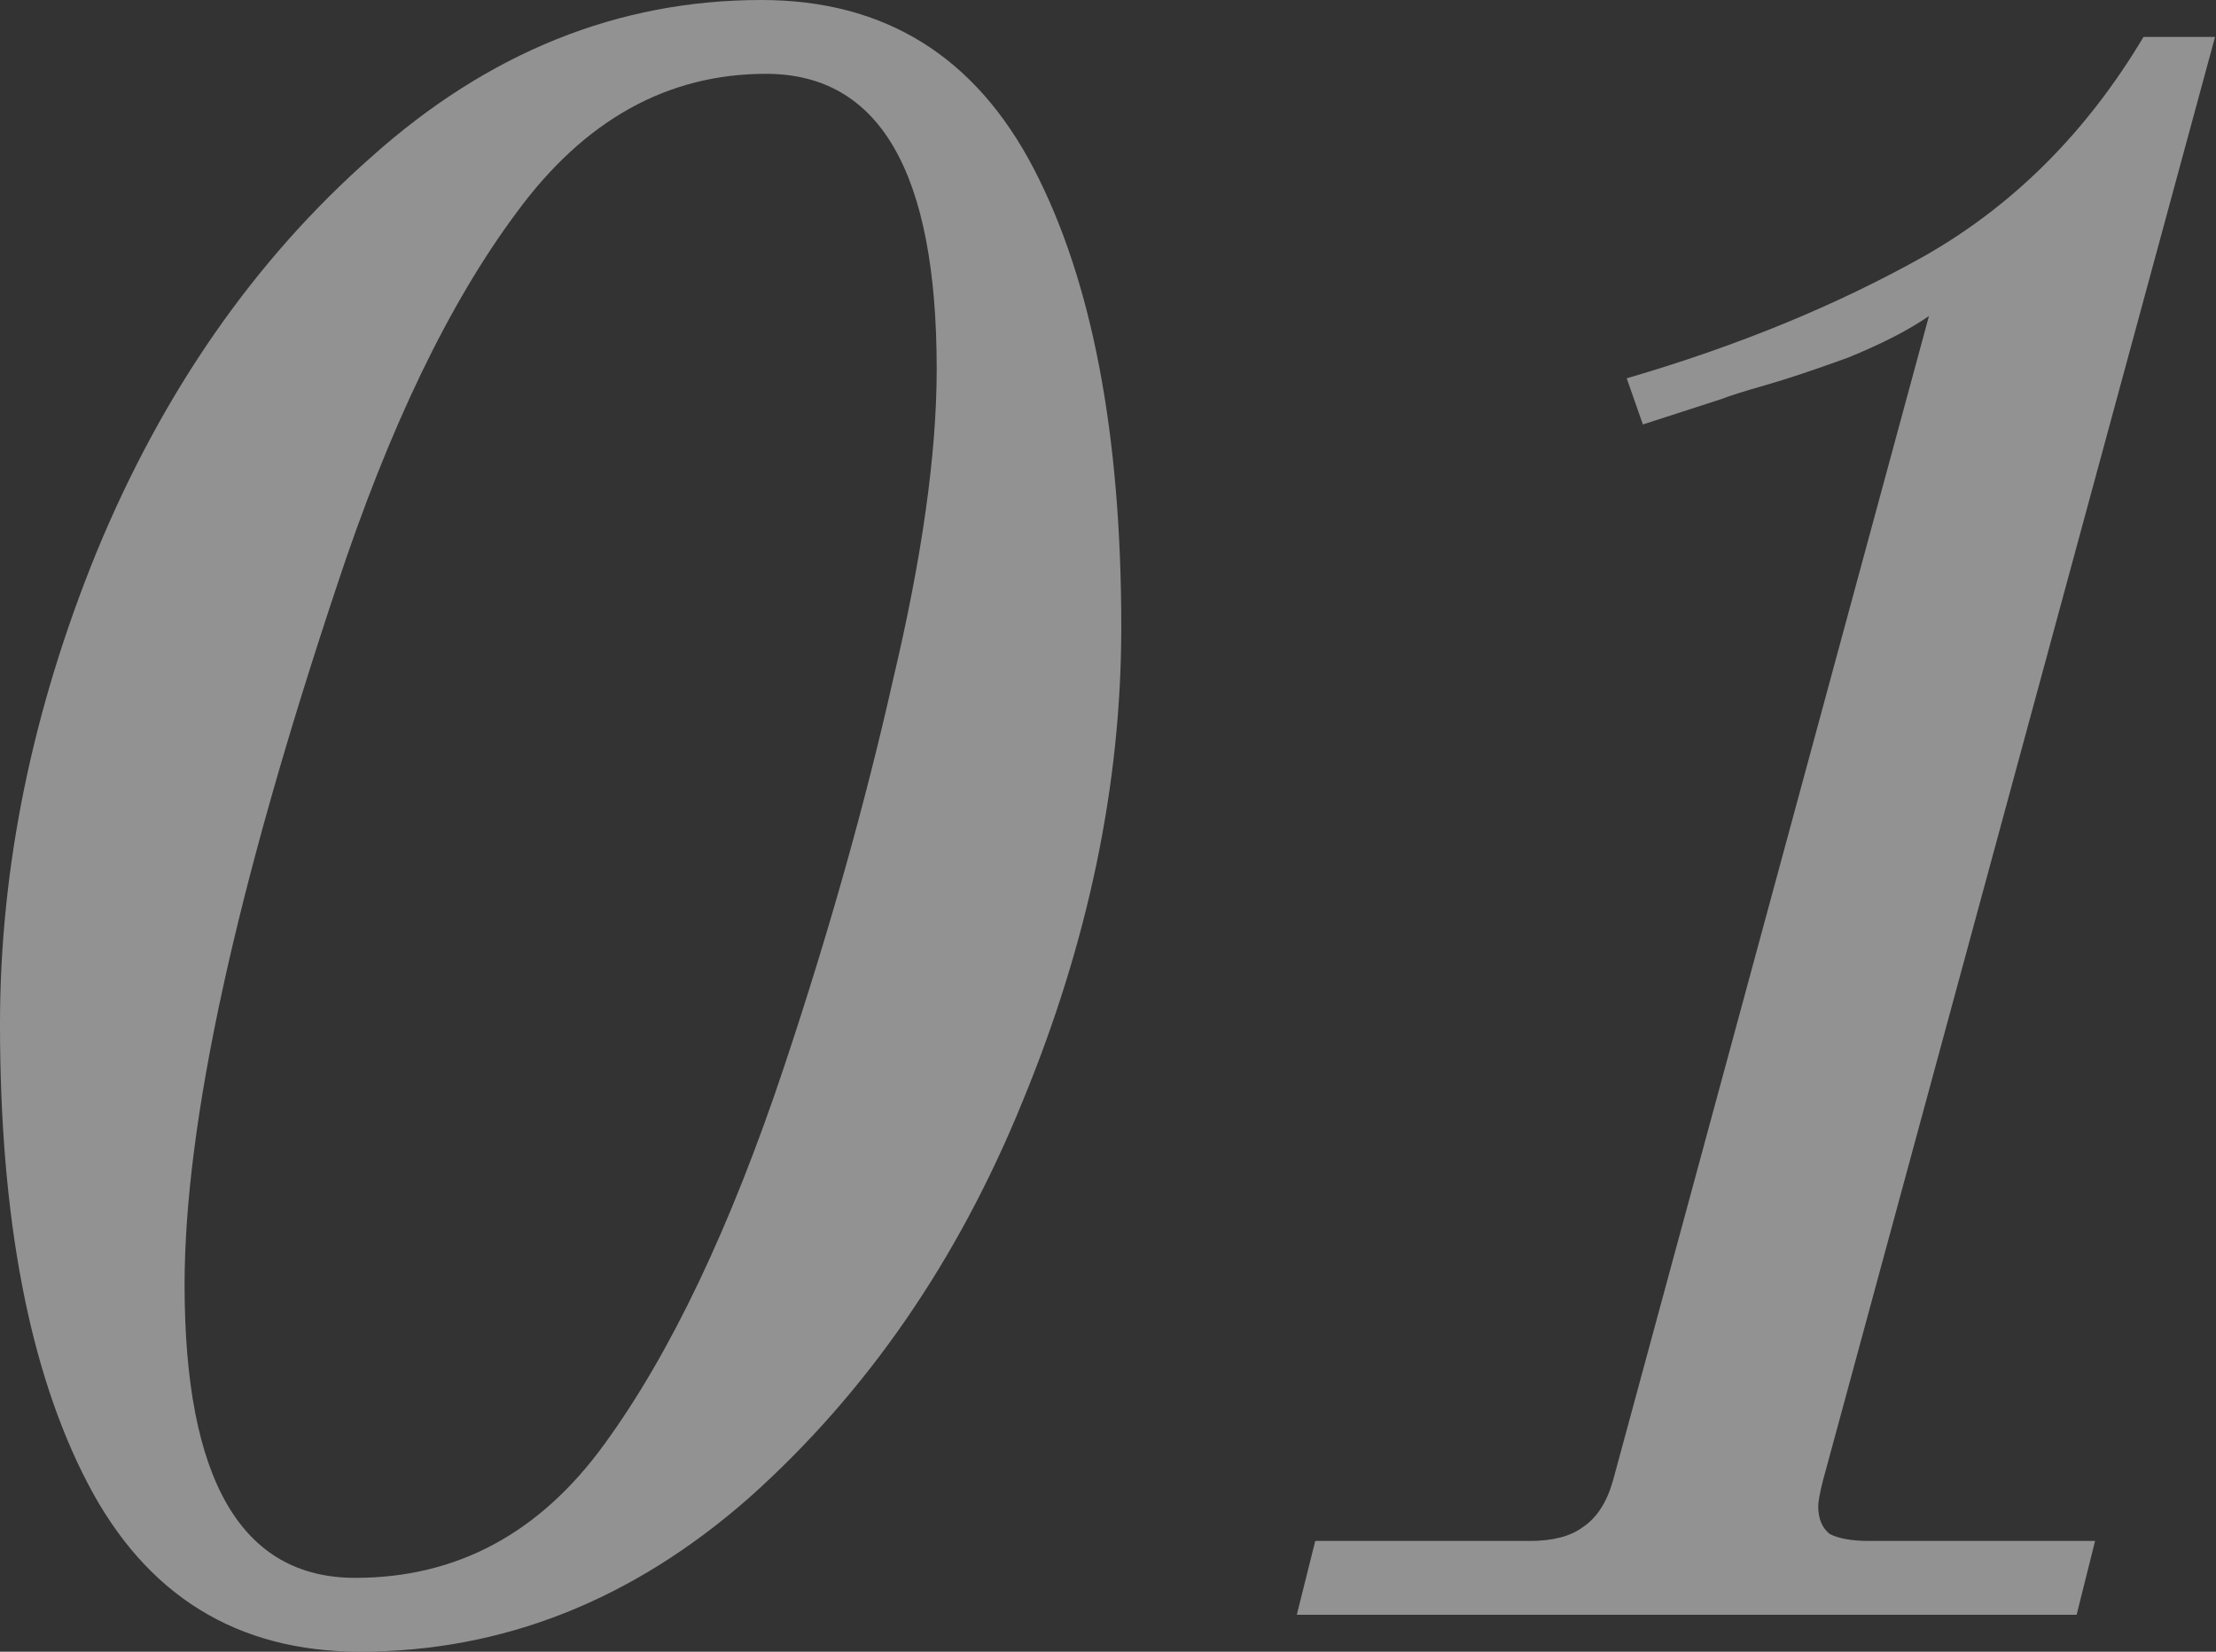
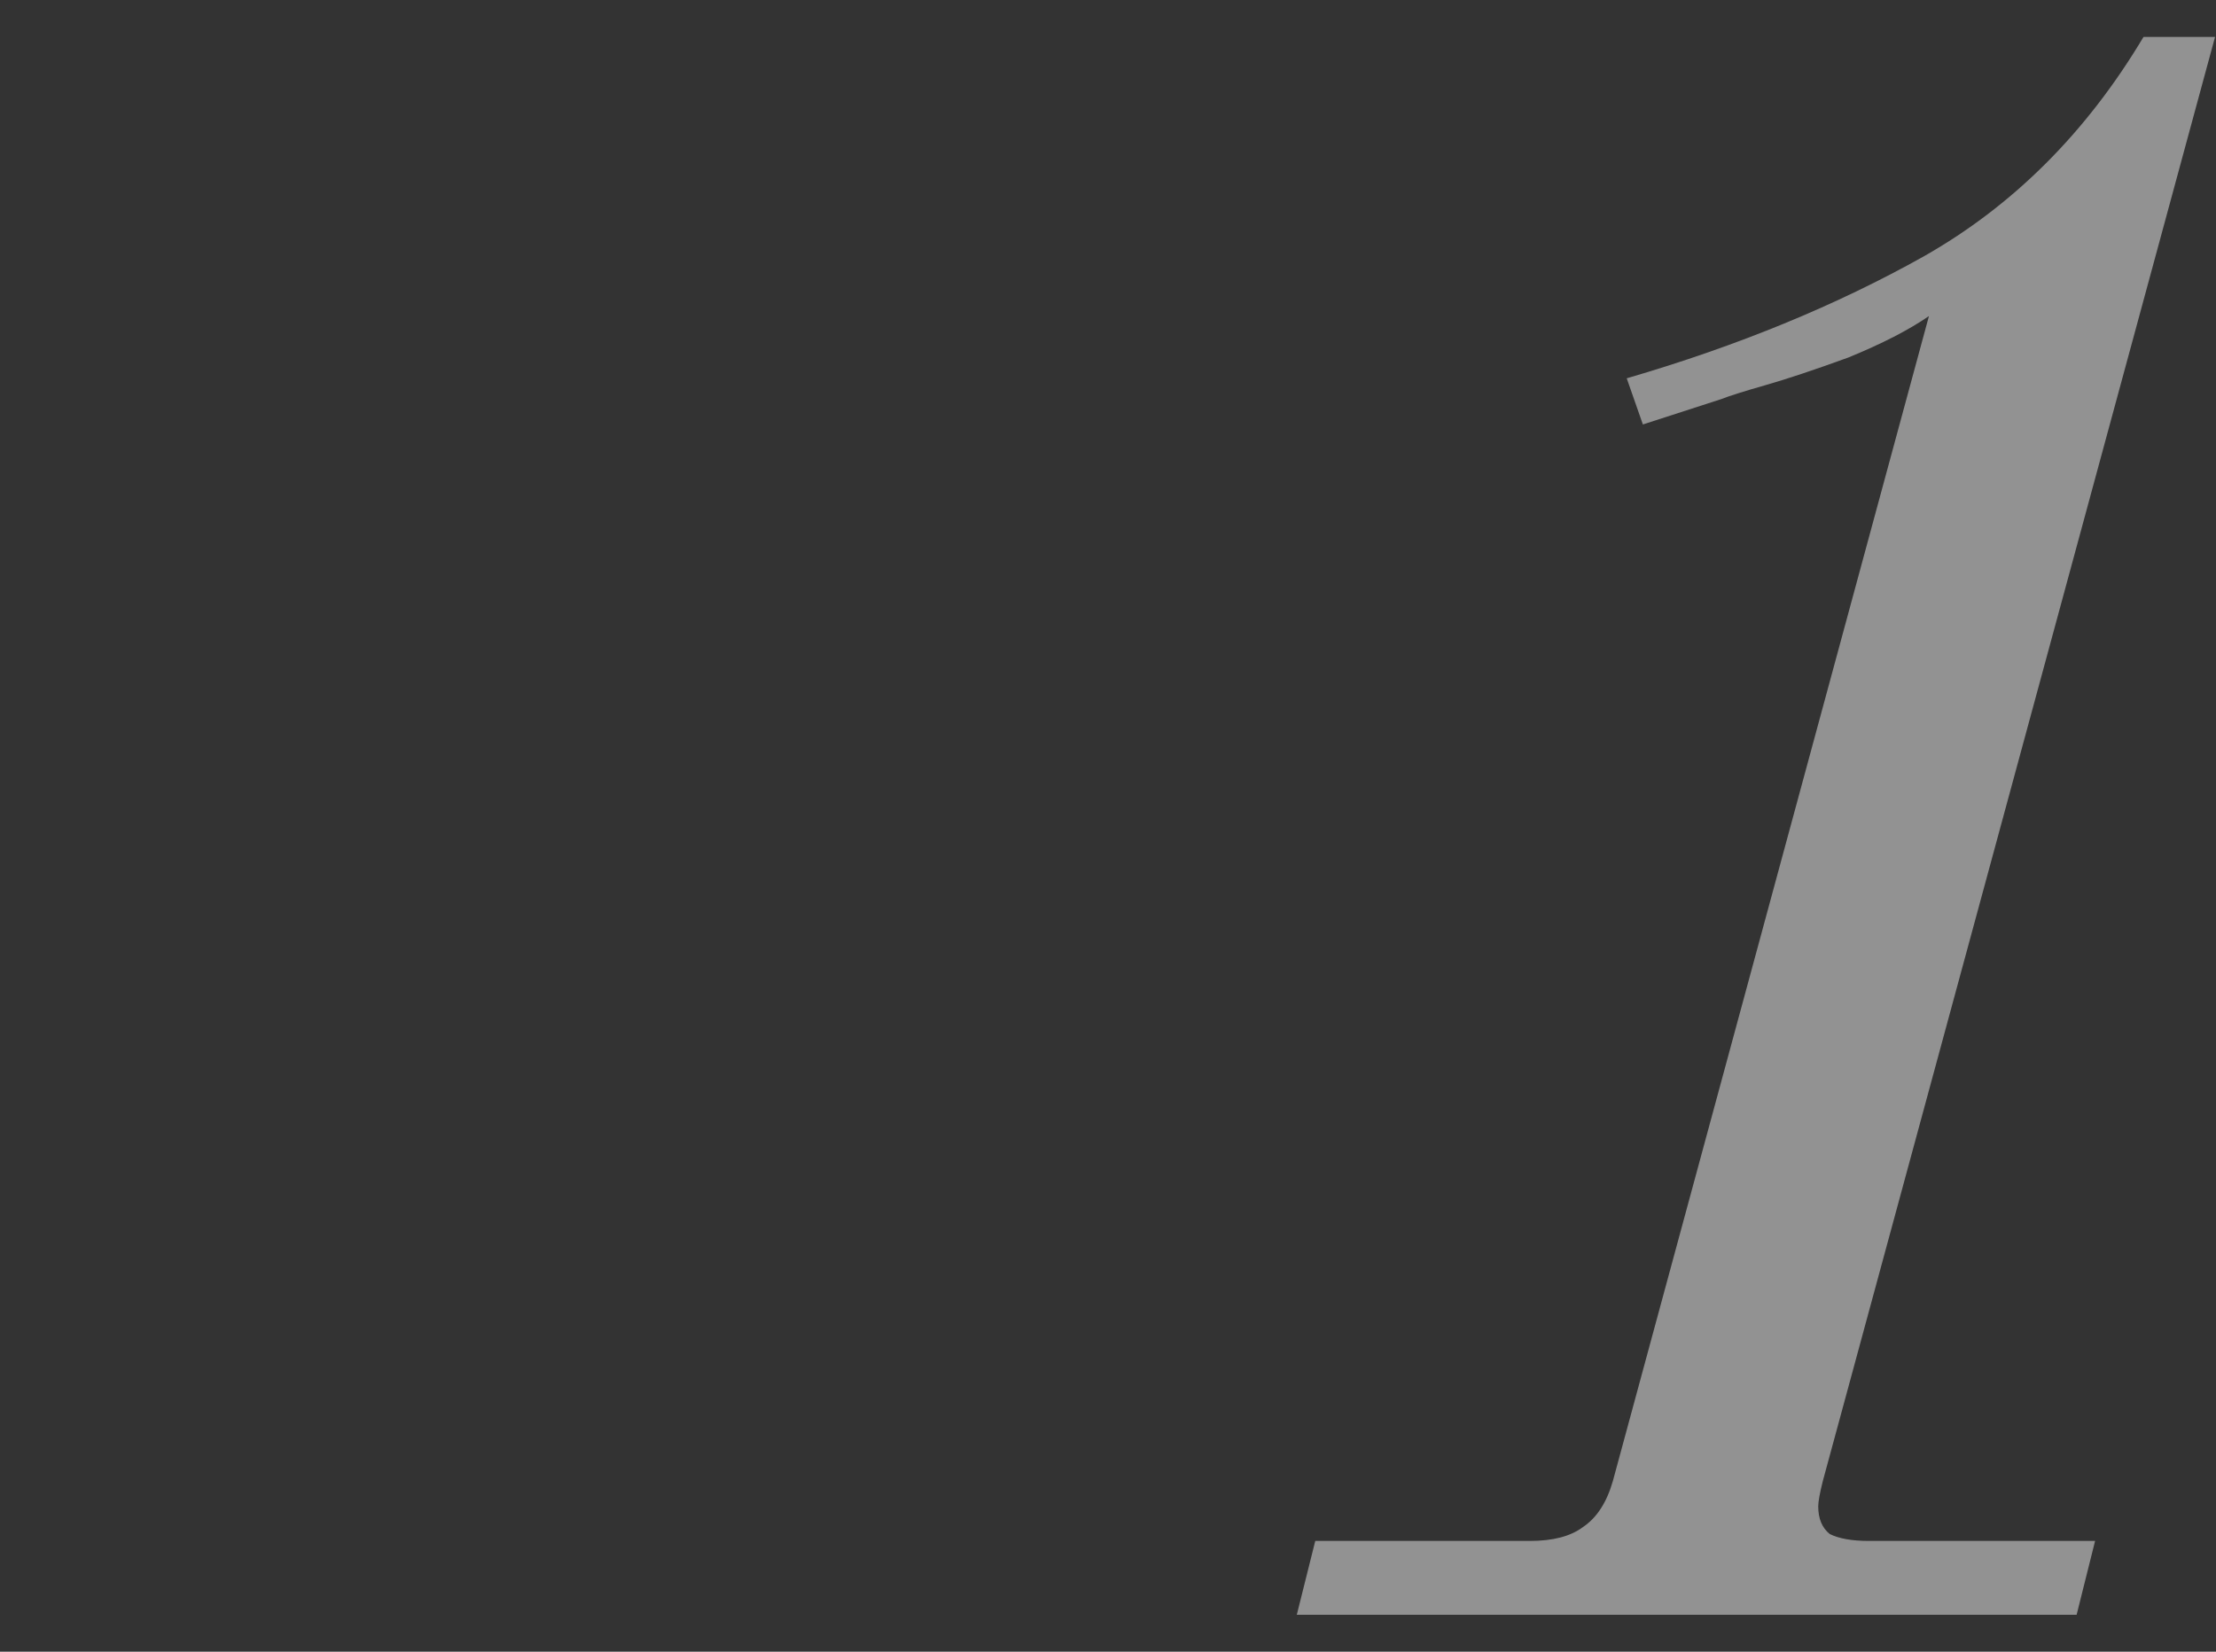
<svg xmlns="http://www.w3.org/2000/svg" width="385" height="287" viewBox="0 0 385 287" fill="none">
  <rect x="0" y="0" width="385" height="287" fill="#333333" stroke="none" />
  <g opacity="0.5">
-     <path d="M62.531 287C41.153 287 25.386 277.246 15.232 257.738C5.077 238.231 0 211.642 0 177.972C0 150.715 5.612 123.324 16.835 95.8C28.326 68.009 44.226 45.161 64.535 27.257C84.844 9.086 107.424 0 132.276 0C153.654 0 169.421 9.754 179.575 29.261C189.73 48.769 194.807 75.357 194.807 109.028C194.807 136.285 189.062 163.809 177.571 191.6C166.348 219.124 150.581 241.972 130.272 260.144C109.963 278.048 87.383 287 62.531 287ZM61.729 274.173C79.366 274.173 93.796 266.423 105.019 250.924C116.51 235.158 126.932 213.246 136.285 185.187C144.034 161.938 150.314 139.625 155.124 118.247C160.201 96.869 162.74 78.831 162.74 64.134C162.74 29.929 152.853 12.827 133.078 12.827C115.976 12.827 101.545 20.844 89.788 36.877C78.03 52.643 67.608 74.288 58.522 101.813C40.885 154.723 32.067 195.208 32.067 223.266C32.067 257.204 41.954 274.173 61.729 274.173Z" fill="#F2F2F2" />
    <path d="M228.509 267.759H265.787C269.795 267.759 272.868 266.958 275.006 265.354C277.411 263.751 279.148 261.079 280.217 257.338L335.131 54.915C331.658 57.32 326.981 59.725 321.102 62.13C315.223 64.268 310.413 65.871 306.672 66.94C302.931 68.009 300.392 68.81 299.056 69.345L285.428 73.754L282.622 65.737C301.862 60.126 319.098 53.044 334.33 44.493C349.829 35.675 362.522 22.981 372.409 6.413H384.835L316.693 257.338C316.158 259.475 315.891 260.945 315.891 261.747C315.891 263.885 316.559 265.488 317.895 266.557C319.499 267.359 321.77 267.759 324.71 267.759H363.992L360.785 280.586H225.302L228.509 267.759Z" fill="#F2F2F2" />
  </g>
</svg>